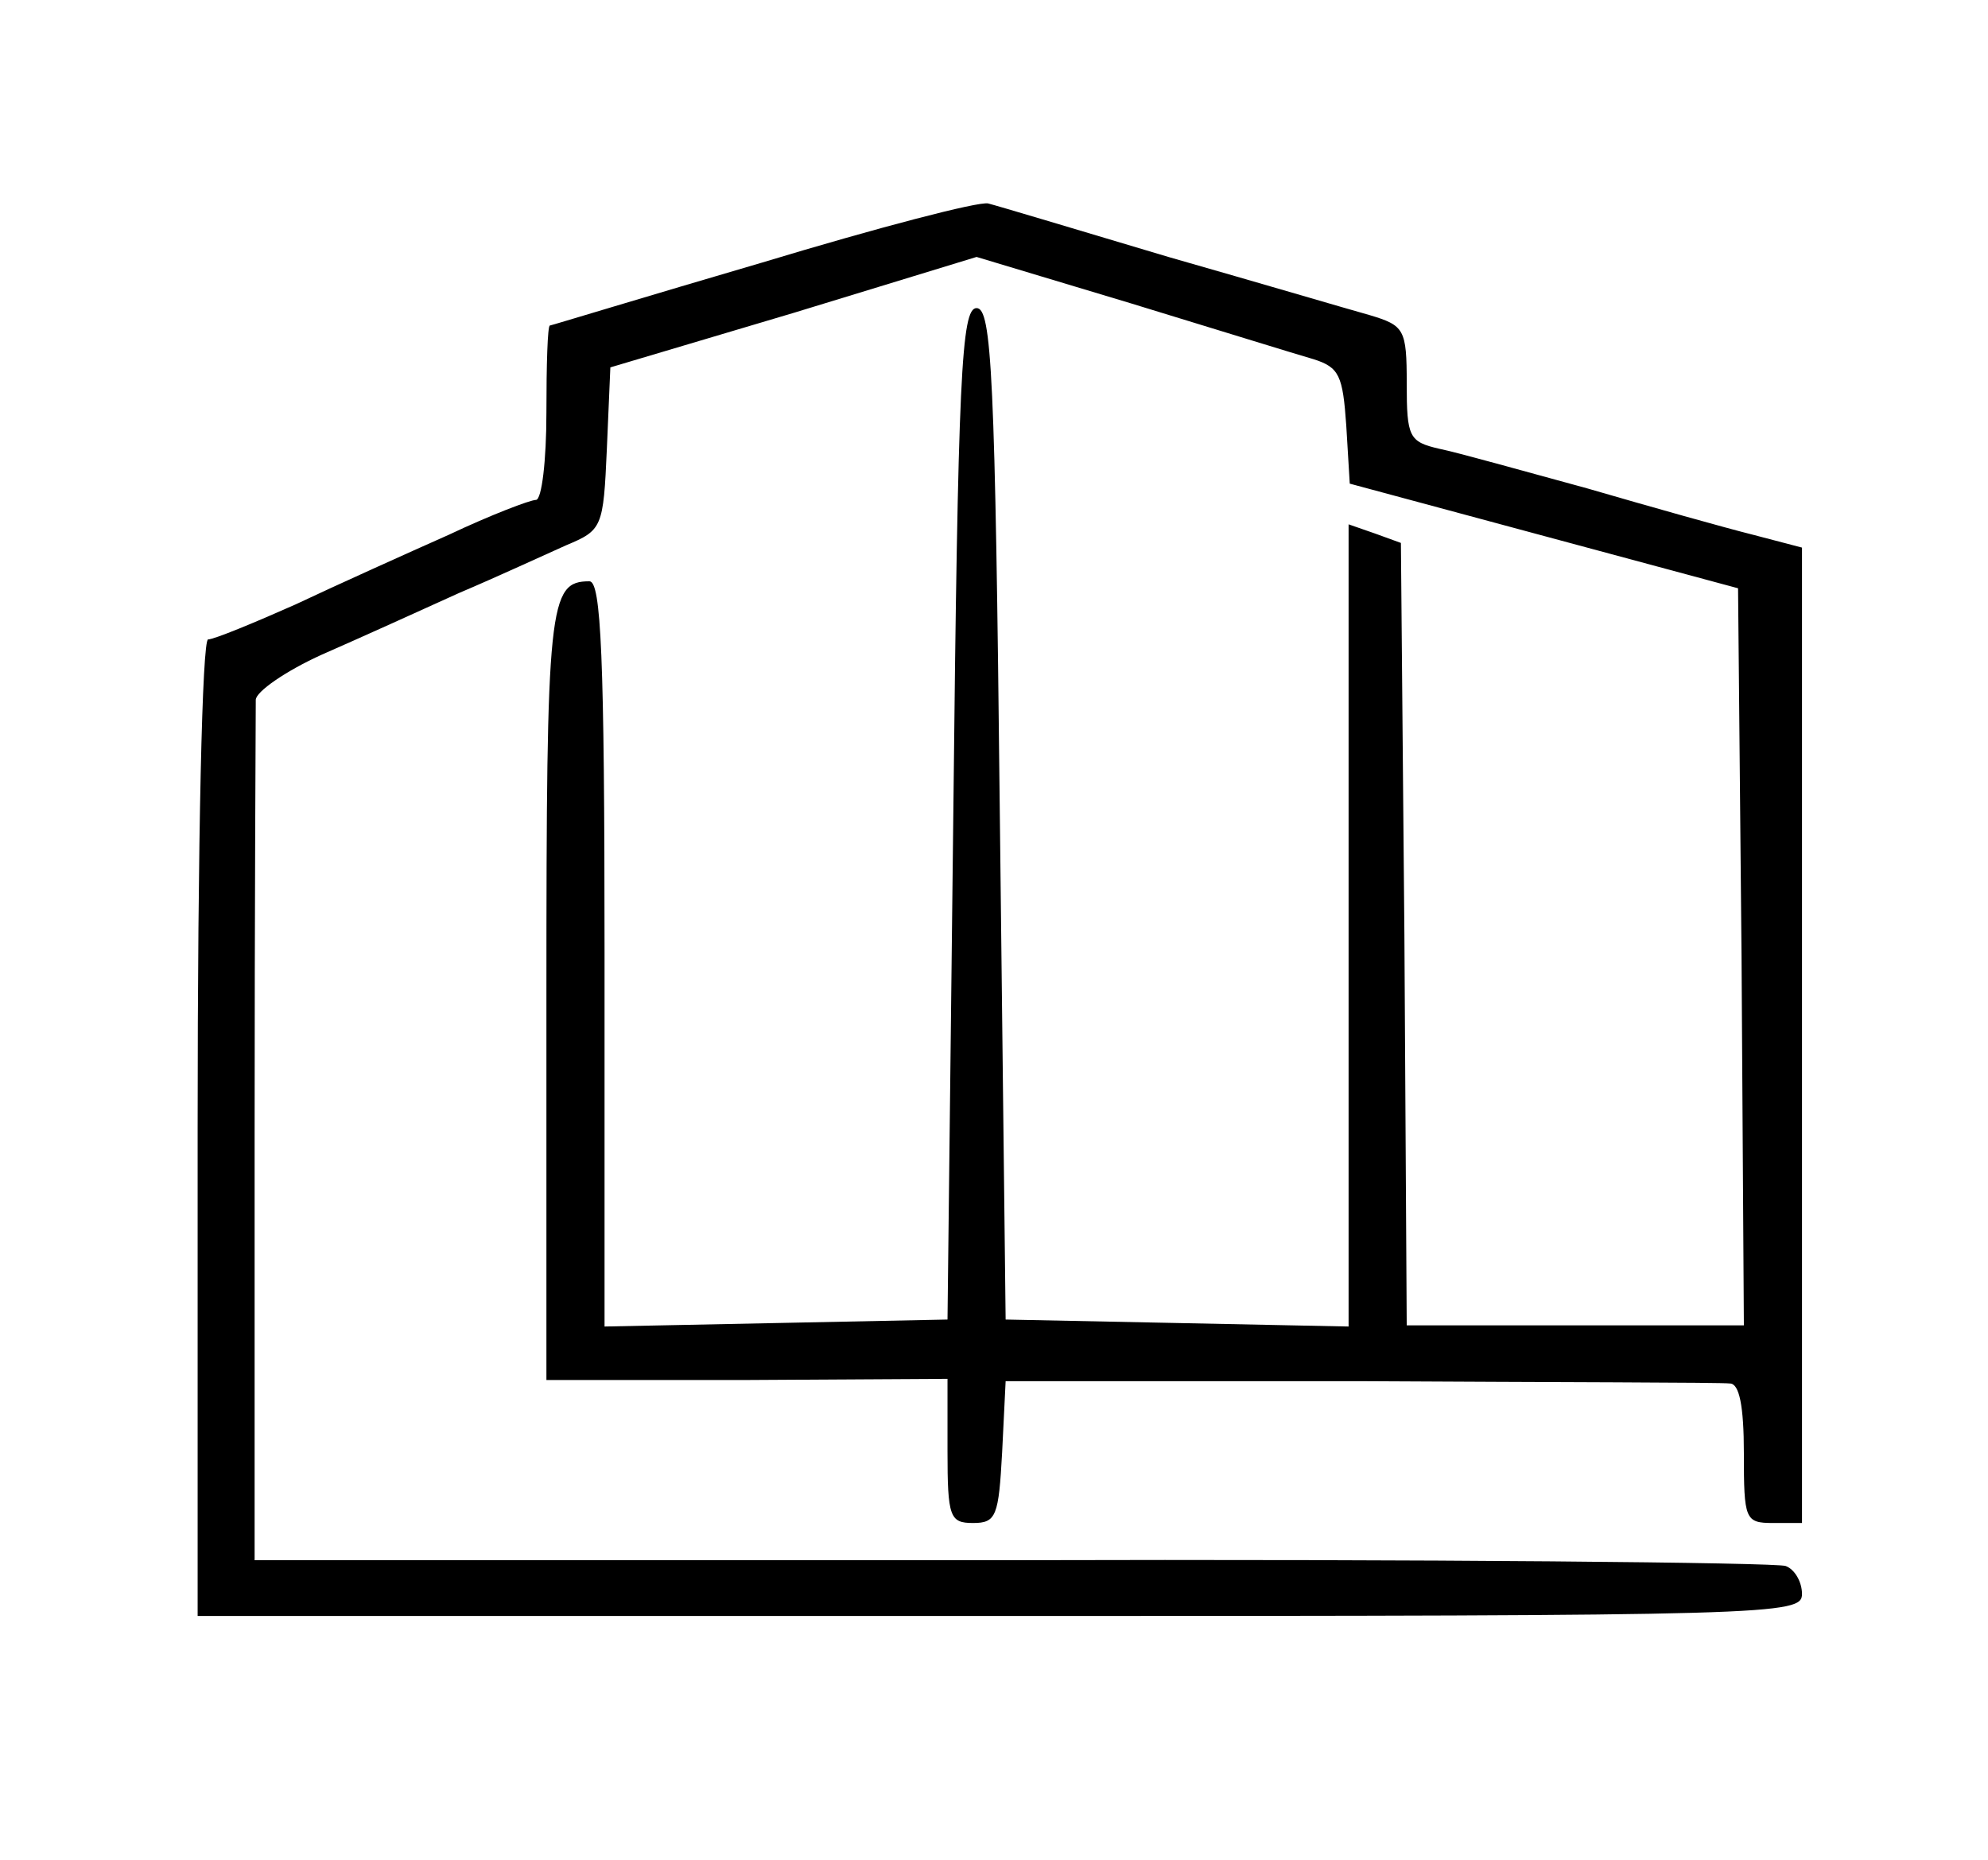
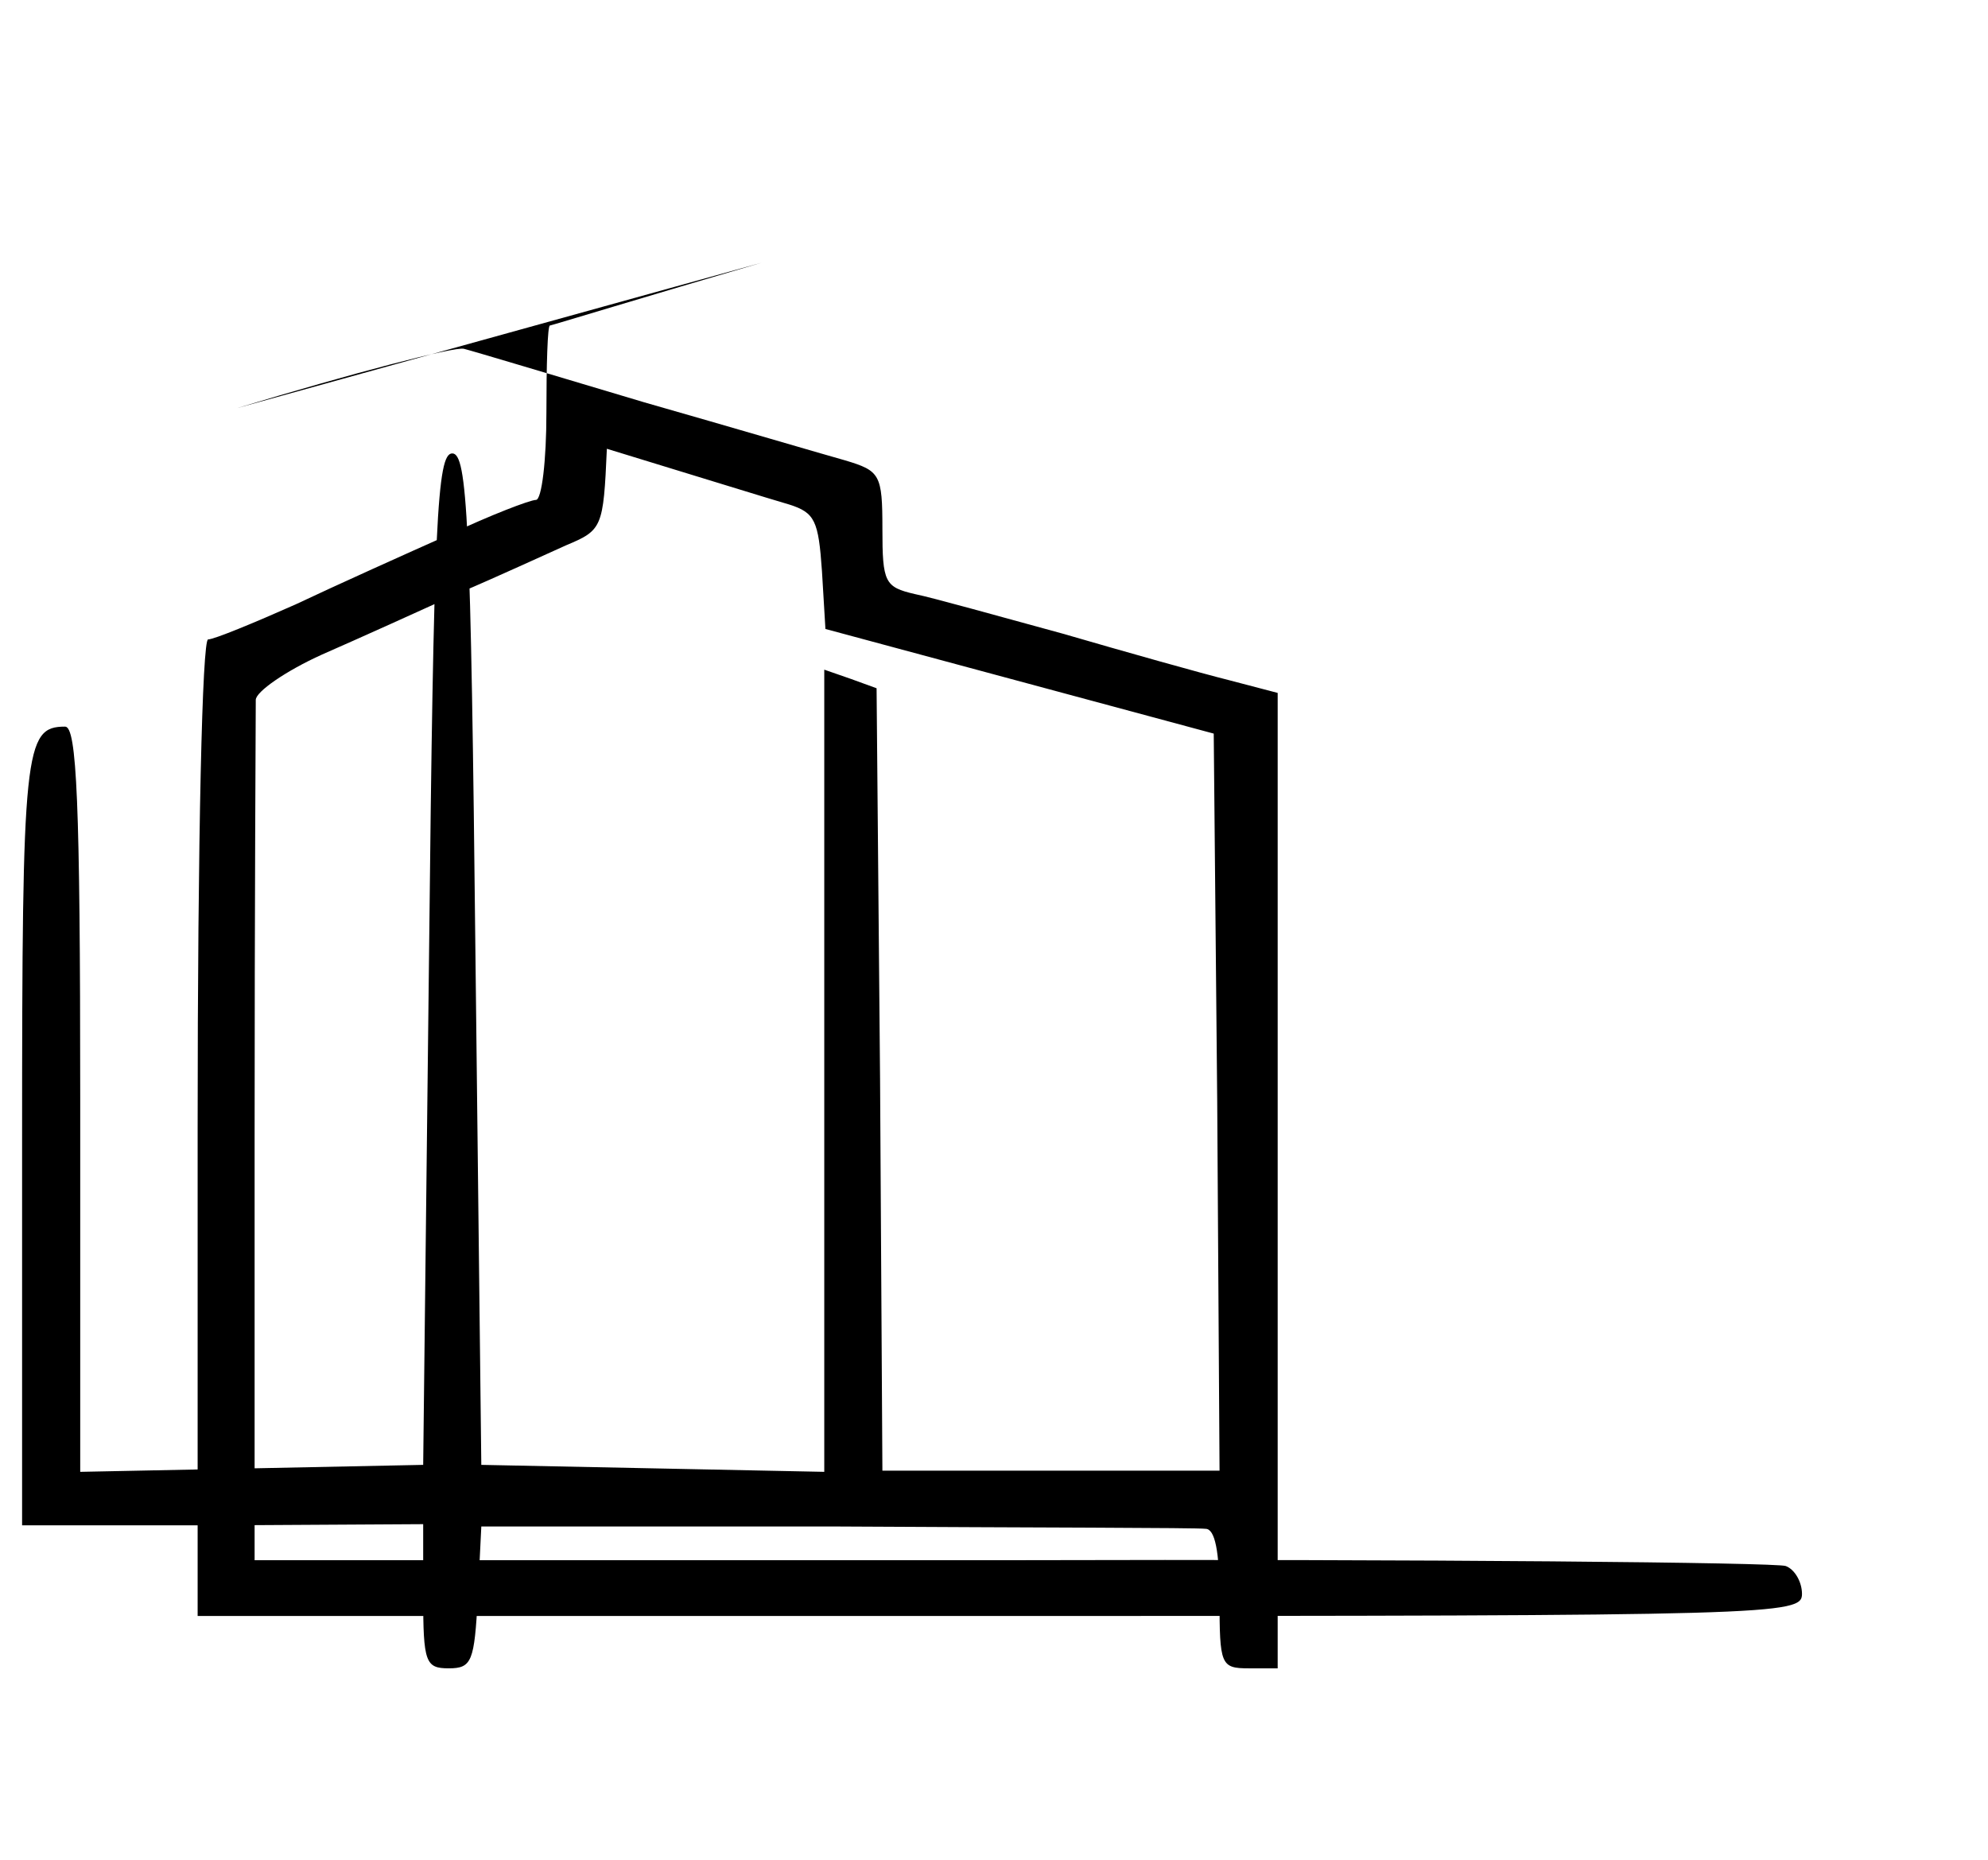
<svg xmlns="http://www.w3.org/2000/svg" version="1.0" width="171pt" height="160pt" viewBox="0 0 171 160" preserveAspectRatio="xMidYMid meet">
  <g transform="translate(0,160) scale(0.1,-0.1)" fill="#000000" stroke="none">
-     <path d="M655 1374 c-99 -29 -181 -54 -182 -54 -2 0 -3 -34 -3 -75 0 -41 -4 -75 -9 -75 -5 0 -39 -13 -75 -30 -36 -16 -96 -43 -132 -60 -36 -16 -70 -30 -75 -30 -5 0 -9 -168 -9 -420 l0 -420 690 0 c670 0 690 1 690 19 0 10 -6 21 -14 24 -8 3 -307 6 -665 5 l-652 0 0 364 c0 199 1 369 1 376 0 7 26 25 57 39 32 14 85 38 118 53 33 14 74 33 92 41 31 13 32 15 35 83 l3 70 158 47 157 48 133 -40 c72 -22 143 -44 157 -48 22 -7 25 -14 28 -57 l3 -50 167 -45 167 -45 3 -317 2 -317 -145 0 -145 0 -2 336 -3 337 -22 8 -23 8 0 -345 0 -345 -147 3 -148 3 -5 435 c-4 378 -7 435 -20 435 -13 0 -16 -57 -20 -435 l-5 -435 -147 -3 -148 -3 0 321 c0 256 -3 320 -13 320 -35 0 -37 -19 -37 -356 l0 -331 173 0 172 1 0 -62 c0 -57 2 -62 22 -62 20 0 22 6 25 61 l3 61 305 0 c168 -1 311 -1 318 -2 8 0 12 -19 12 -60 0 -57 1 -60 25 -60 l25 0 0 420 0 419 -42 11 c-24 6 -88 24 -143 40 -55 15 -112 31 -127 34 -26 6 -28 10 -28 56 0 47 -2 50 -32 59 -18 5 -96 28 -173 50 -77 23 -147 44 -155 46 -8 2 -96 -21 -195 -51z" />
+     <path d="M655 1374 c-99 -29 -181 -54 -182 -54 -2 0 -3 -34 -3 -75 0 -41 -4 -75 -9 -75 -5 0 -39 -13 -75 -30 -36 -16 -96 -43 -132 -60 -36 -16 -70 -30 -75 -30 -5 0 -9 -168 -9 -420 l0 -420 690 0 c670 0 690 1 690 19 0 10 -6 21 -14 24 -8 3 -307 6 -665 5 l-652 0 0 364 c0 199 1 369 1 376 0 7 26 25 57 39 32 14 85 38 118 53 33 14 74 33 92 41 31 13 32 15 35 83 c72 -22 143 -44 157 -48 22 -7 25 -14 28 -57 l3 -50 167 -45 167 -45 3 -317 2 -317 -145 0 -145 0 -2 336 -3 337 -22 8 -23 8 0 -345 0 -345 -147 3 -148 3 -5 435 c-4 378 -7 435 -20 435 -13 0 -16 -57 -20 -435 l-5 -435 -147 -3 -148 -3 0 321 c0 256 -3 320 -13 320 -35 0 -37 -19 -37 -356 l0 -331 173 0 172 1 0 -62 c0 -57 2 -62 22 -62 20 0 22 6 25 61 l3 61 305 0 c168 -1 311 -1 318 -2 8 0 12 -19 12 -60 0 -57 1 -60 25 -60 l25 0 0 420 0 419 -42 11 c-24 6 -88 24 -143 40 -55 15 -112 31 -127 34 -26 6 -28 10 -28 56 0 47 -2 50 -32 59 -18 5 -96 28 -173 50 -77 23 -147 44 -155 46 -8 2 -96 -21 -195 -51z" />
  </g>
</svg>